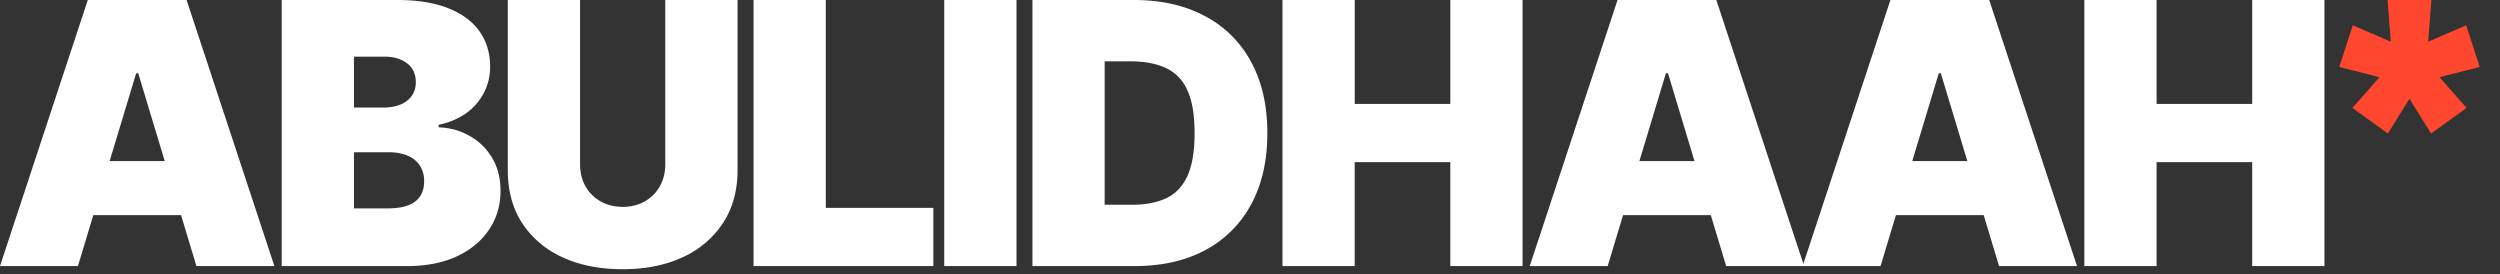
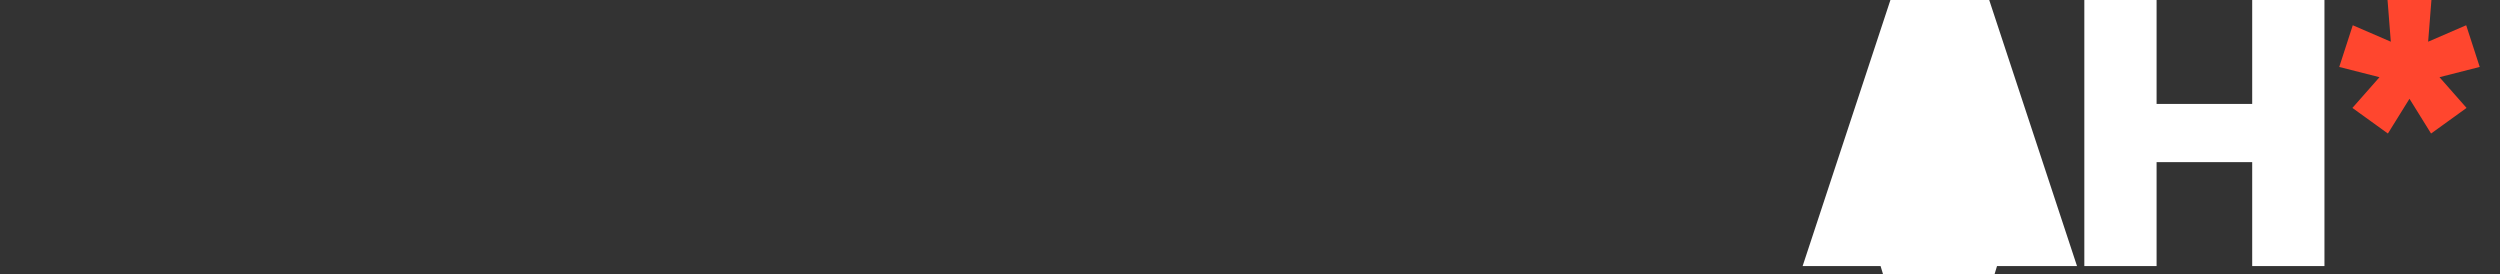
<svg xmlns="http://www.w3.org/2000/svg" width="82" height="9" fill="none">
  <rect width="100%" height="100%" fill="#333333" stroke="none" />
  <path fill="#FF462E" d="m78.323 4.38-1.164-.84.888-1.008-1.32-.336.444-1.368 1.248.54L78.311 0h1.44l-.108 1.368 1.248-.54.444 1.368-1.32.336.888 1.008-1.164.84-.708-1.14-.708 1.14Z" />
-   <path fill="#fff" d="M2.557 8.727H0L2.88 0h3.24L9 8.727H6.443L4.534 2.403h-.068l-1.91 6.324ZM2.08 5.284h4.806v1.773H2.08V5.284Zm7.16 3.443V0h3.785c.664 0 1.223.09 1.674.268.455.18.797.432 1.027.759.233.327.35.712.35 1.155 0 .32-.071.613-.213.878a1.88 1.88 0 0 1-.588.664 2.34 2.34 0 0 1-.887.367v.085c.375.014.716.11 1.023.286.307.173.551.413.733.72.182.304.273.662.273 1.074 0 .477-.125.902-.375 1.274-.248.372-.6.665-1.057.878-.457.213-1.003.32-1.636.32H9.24Zm2.37-1.892h1.108c.398 0 .696-.074.895-.221.199-.15.298-.373.298-.665a.923.923 0 0 0-.14-.52.877.877 0 0 0-.401-.324 1.55 1.55 0 0 0-.618-.11H11.61v1.84Zm0-3.307h.972c.207 0 .39-.032.55-.098a.834.834 0 0 0 .37-.28.754.754 0 0 0 .136-.457c0-.27-.096-.476-.29-.618-.193-.145-.437-.217-.732-.217H11.61v1.67ZM21.821 0h2.37v5.59c0 .666-.16 1.241-.478 1.727a3.105 3.105 0 0 1-1.321 1.12c-.565.262-1.222.393-1.969.393-.753 0-1.412-.131-1.977-.393a3.105 3.105 0 0 1-1.321-1.12c-.313-.486-.469-1.061-.469-1.726V0h2.37v5.386c0 .27.06.512.178.725.12.21.285.375.495.494.213.12.454.18.724.18.273 0 .514-.06.725-.18.21-.12.375-.284.494-.494.12-.213.179-.455.179-.725V0Zm2.895 8.727V0h2.37v6.818h3.528v1.91h-5.898ZM33.341 0v8.727h-2.37V0h2.37Zm3.881 8.727h-3.358V0h3.324c.898 0 1.673.175 2.327.524a3.61 3.61 0 0 1 1.517 1.5c.358.65.537 1.43.537 2.34 0 .909-.178 1.69-.533 2.343a3.655 3.655 0 0 1-1.509 1.5c-.65.347-1.419.52-2.305.52Zm-.989-2.011h.904c.431 0 .8-.07 1.103-.209.307-.14.54-.38.7-.72.161-.341.242-.815.242-1.423 0-.608-.082-1.083-.247-1.424a1.42 1.42 0 0 0-.716-.72c-.312-.139-.696-.209-1.15-.209h-.836v4.705Zm5.832 2.011V0h2.37v3.41h3.136V0h2.369v8.727h-2.37V5.318h-3.136v3.41h-2.37Zm10.667 0h-2.557L53.055 0h3.24l2.88 8.727h-2.557L54.71 2.403h-.068l-1.91 6.324Zm-.477-3.443h4.806v1.773h-4.806V5.284Z" />
-   <path fill="#fff" d="M61.683 8.727h-2.557L62.006 0h3.24l2.88 8.727h-2.557l-1.91-6.324h-.067l-1.91 6.324Zm-.478-3.443h4.807v1.773h-4.807V5.284Zm7.161 3.443V0h2.37v3.41h3.136V0h2.37v8.727h-2.37V5.318h-3.136v3.41h-2.37Z" />
+   <path fill="#fff" d="M61.683 8.727h-2.557L62.006 0h3.24l2.88 8.727h-2.557h-.067l-1.91 6.324Zm-.478-3.443h4.807v1.773h-4.807V5.284Zm7.161 3.443V0h2.37v3.41h3.136V0h2.37v8.727h-2.37V5.318h-3.136v3.41h-2.37Z" />
</svg>